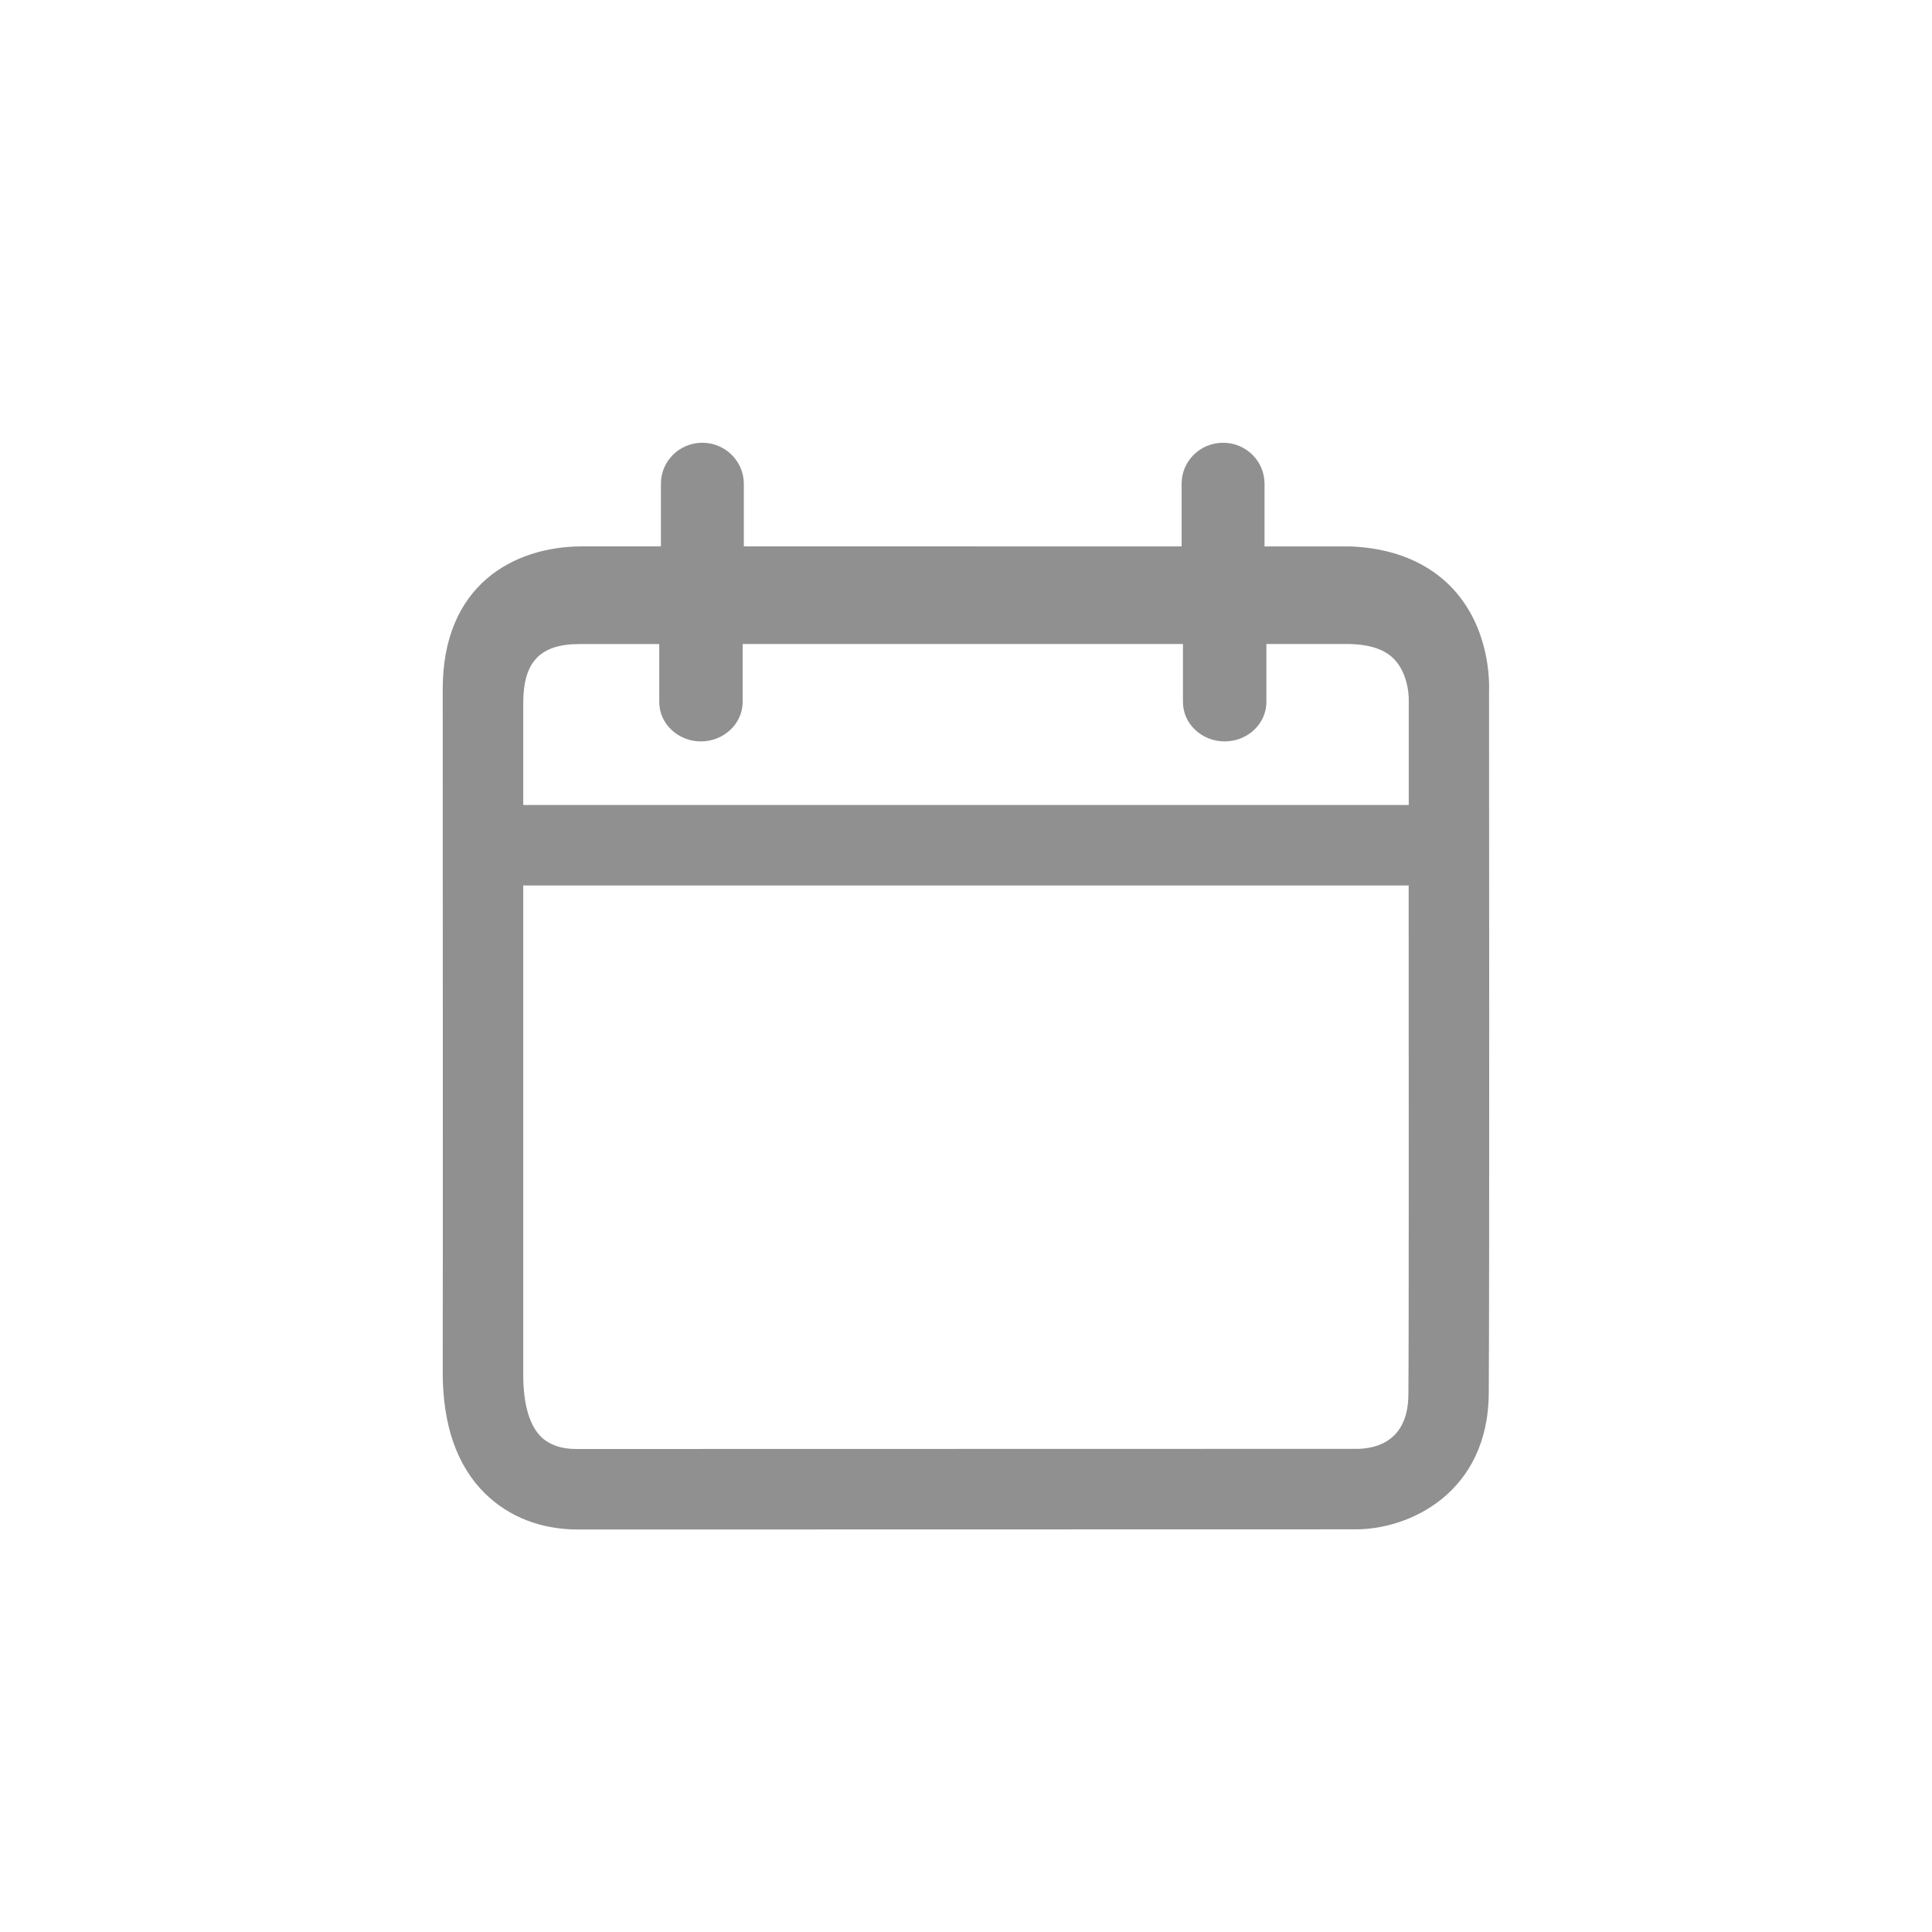
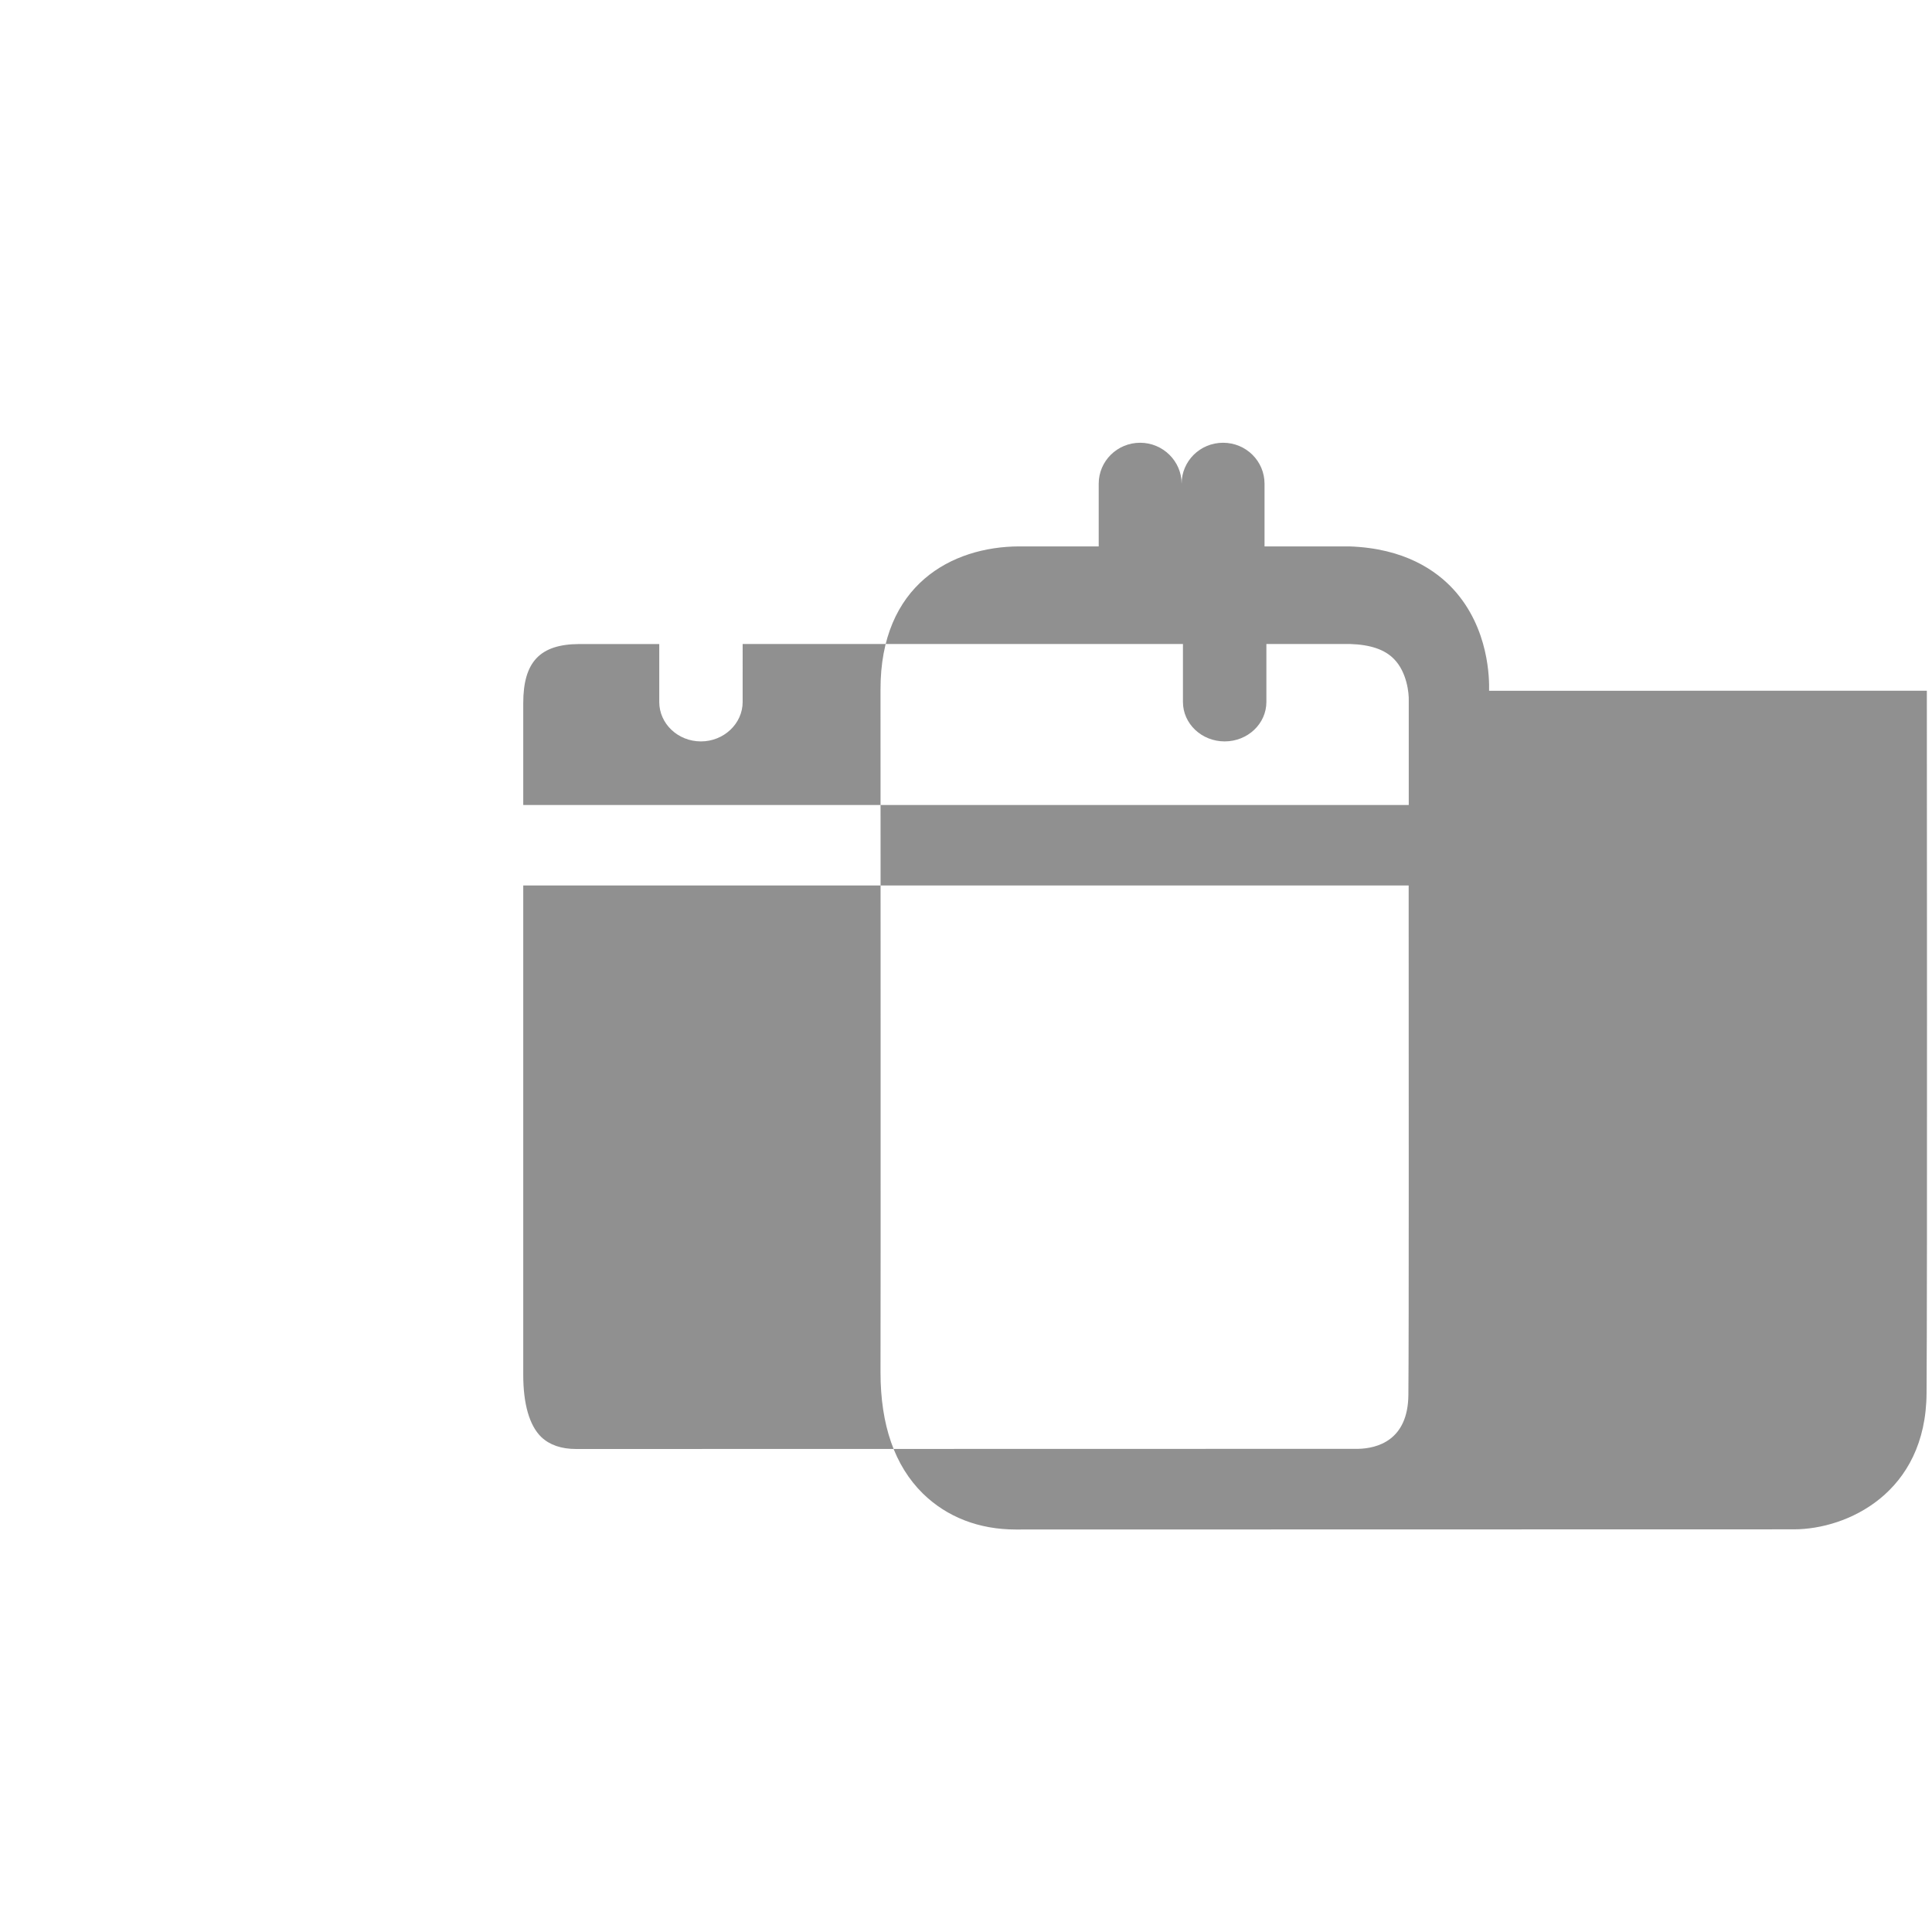
<svg xmlns="http://www.w3.org/2000/svg" width="48" height="48" viewBox="0 0 48 48">
  <g fill="none" fill-rule="evenodd">
    <g>
-       <path fill="#909090" d="M34.991 34.649c-.007 1.147-.787 1.336-1.243 1.347L14.313 36c-.366 0-.657-.1-.864-.296-.297-.287-.449-.824-.449-1.547V22h21.998c0 4.547.007 11.041-.007 12.649zM13 17.469c0-1.024.415-1.463 1.389-1.468h1.99v1.439c0 .54.463.98 1.036.98.567 0 1.036-.44 1.036-.98V16H29.39v1.44c0 .54.463.98 1.036.98.574 0 1.037-.44 1.037-.98V16h2.08c.504.016.863.138 1.091.374.325.33.373.863.366 1.031V20H13v-2.53zm23.996-.307c.006-.281.006-1.545-.887-2.521-.426-.462-1.209-1.021-2.59-1.066h-2.102v-1.557c0-.563-.46-1.018-1.03-1.018-.57 0-1.03.455-1.03 1.018v1.557H18.48v-1.557c0-.563-.467-1.018-1.03-1.018-.57 0-1.03.455-1.03 1.018v1.557h-1.986c-1.663.01-3.442.95-3.435 3.563 0 .168.007 15.928 0 16.957 0 1.307.35 2.32 1.051 3.01.598.586 1.395.895 2.308.895h.007l19.318-.004h.007c1.32 0 3.284-.9 3.298-3.385.02-2.51.007-16.749.007-17.45z" />
+       <path fill="#909090" d="M34.991 34.649c-.007 1.147-.787 1.336-1.243 1.347L14.313 36c-.366 0-.657-.1-.864-.296-.297-.287-.449-.824-.449-1.547V22h21.998c0 4.547.007 11.041-.007 12.649zM13 17.469c0-1.024.415-1.463 1.389-1.468h1.99v1.439c0 .54.463.98 1.036.98.567 0 1.036-.44 1.036-.98V16H29.39v1.44c0 .54.463.98 1.036.98.574 0 1.037-.44 1.037-.98V16h2.08c.504.016.863.138 1.091.374.325.33.373.863.366 1.031V20H13v-2.53zm23.996-.307c.006-.281.006-1.545-.887-2.521-.426-.462-1.209-1.021-2.59-1.066h-2.102v-1.557c0-.563-.46-1.018-1.03-1.018-.57 0-1.03.455-1.03 1.018v1.557v-1.557c0-.563-.467-1.018-1.03-1.018-.57 0-1.03.455-1.03 1.018v1.557h-1.986c-1.663.01-3.442.95-3.435 3.563 0 .168.007 15.928 0 16.957 0 1.307.35 2.32 1.051 3.01.598.586 1.395.895 2.308.895h.007l19.318-.004h.007c1.32 0 3.284-.9 3.298-3.385.02-2.51.007-16.749.007-17.45z" />
    </g>
  </g>
</svg>